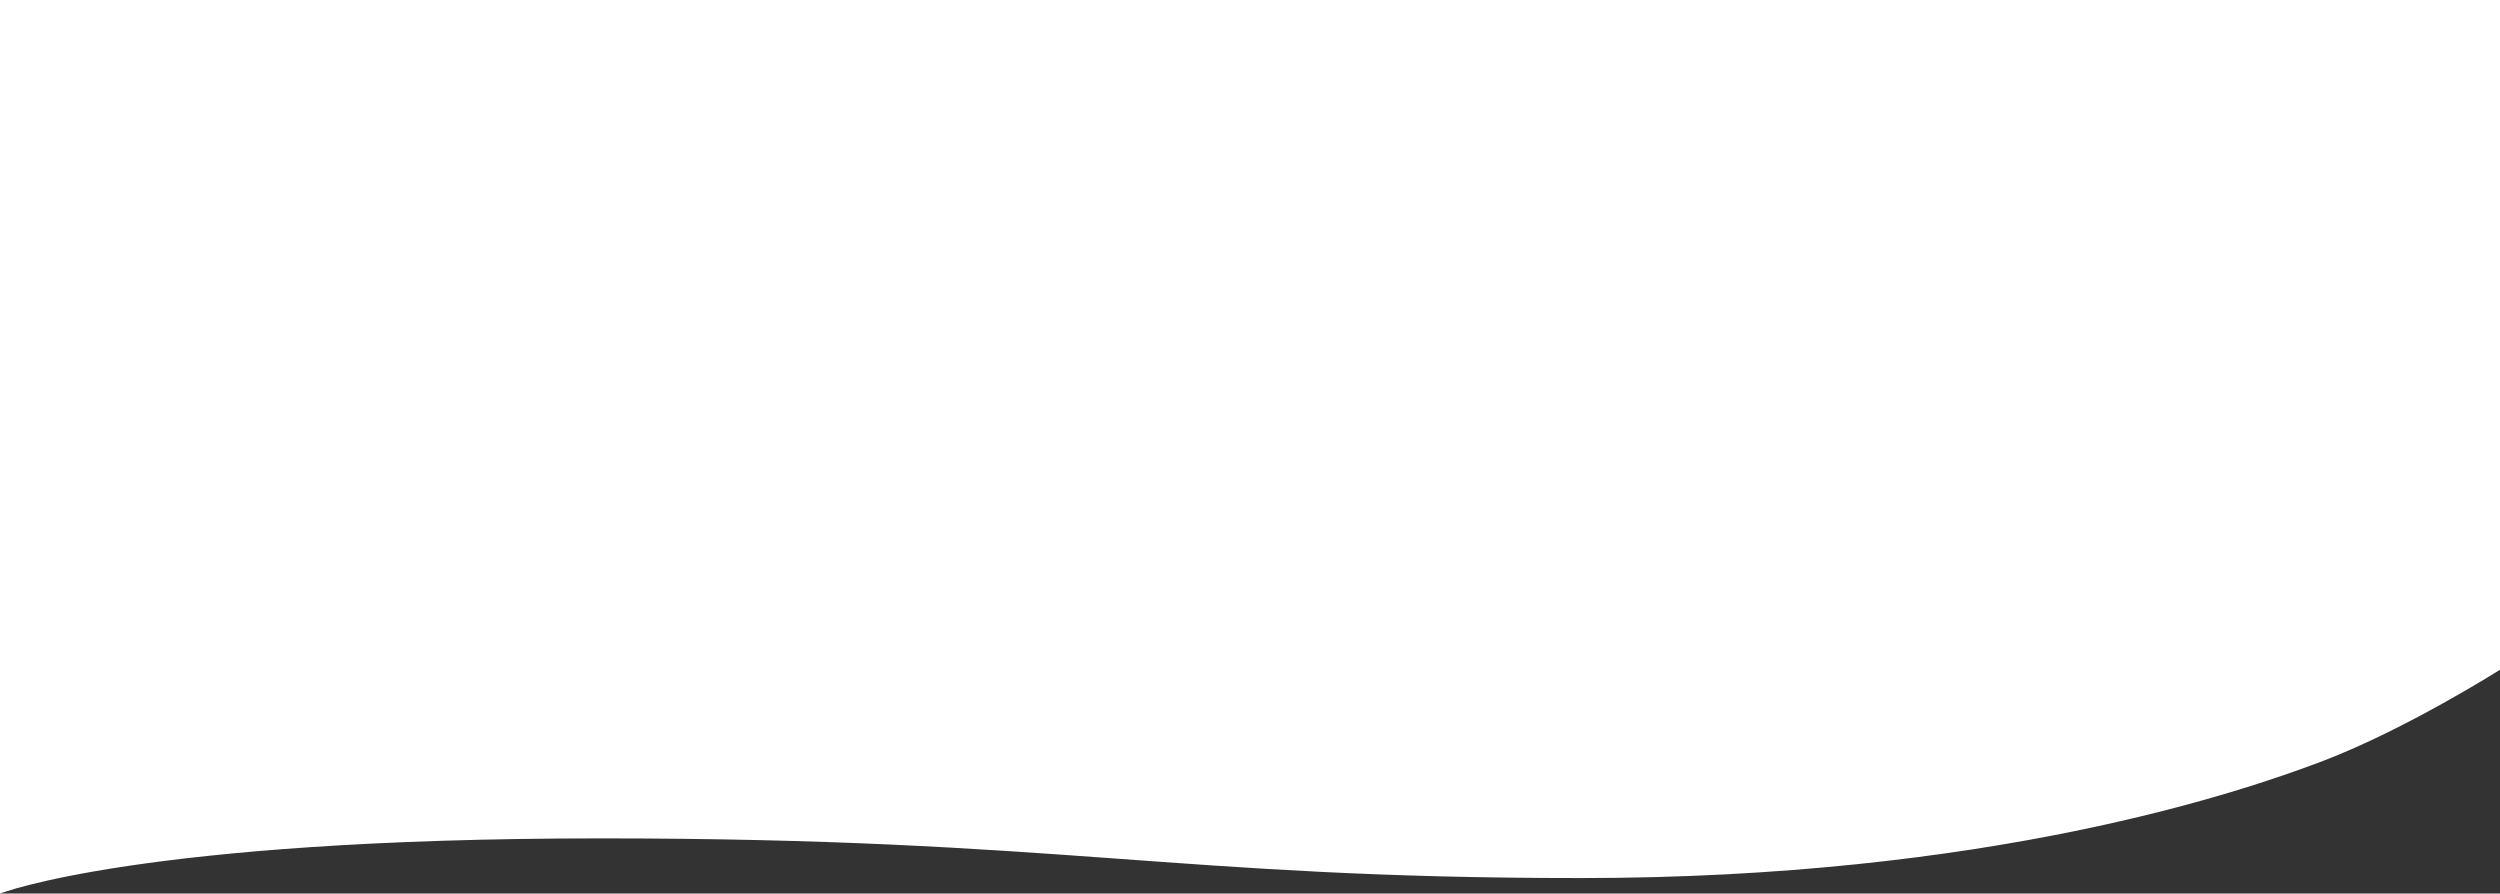
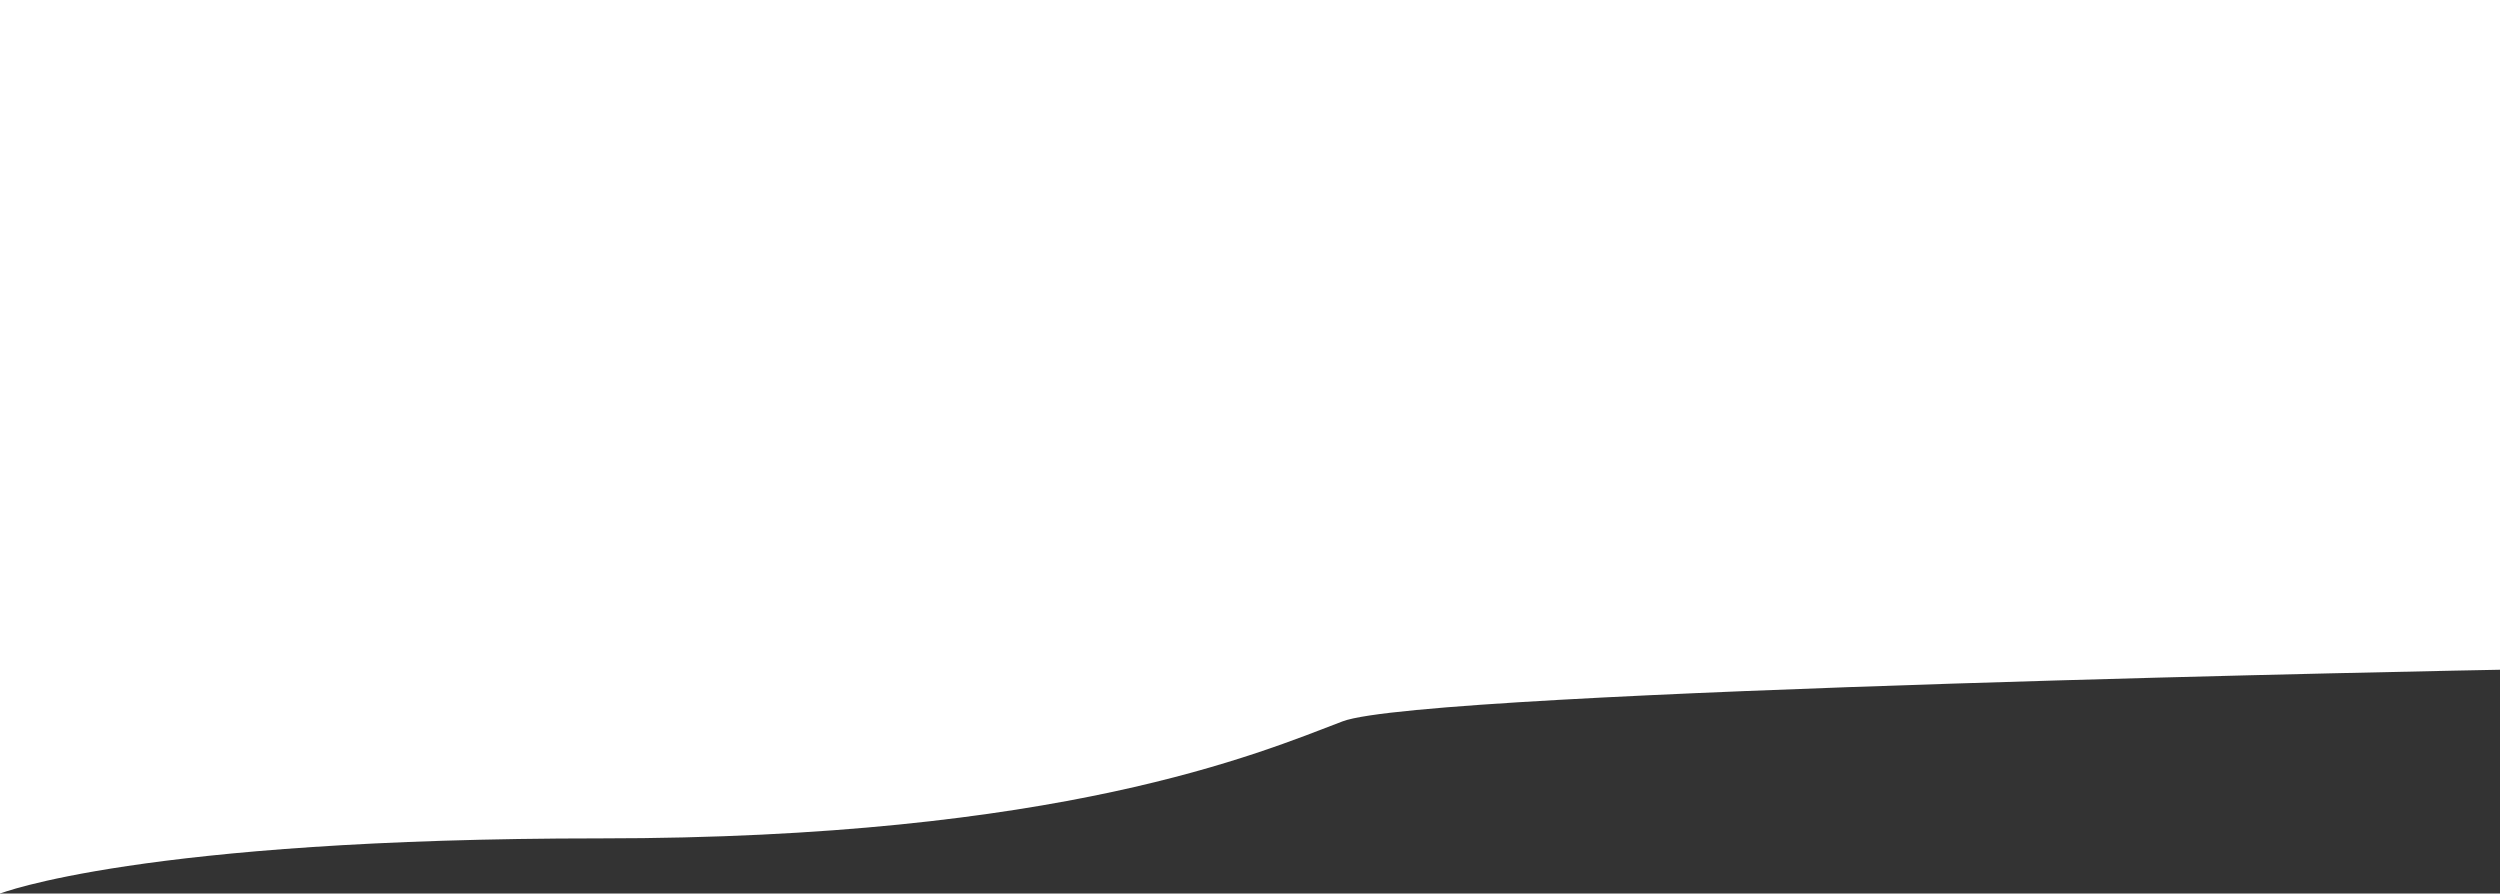
<svg xmlns="http://www.w3.org/2000/svg" version="1.1" id="Layer_1" x="0px" y="0px" width="1890px" height="675.535px" viewBox="0 0 1890 675.535" enable-background="new 0 0 1890 675.535" xml:space="preserve">
  <rect x="0" y="0" width="1890" height="675.535" fill="#333333" stroke="none" />
-   <path fill="#FFFFFF" d="M0,675.535c0,0,106.131-41.719,454.113-41.719s433.478,29.999,740.962,29.999s497.975-64.497,560.972-88.496  S1890,506.322,1890,506.322V0H0V675.535z" />
+   <path fill="#FFFFFF" d="M0,675.535c0,0,106.131-41.719,454.113-41.719s497.975-64.497,560.972-88.496  S1890,506.322,1890,506.322V0H0V675.535z" />
</svg>